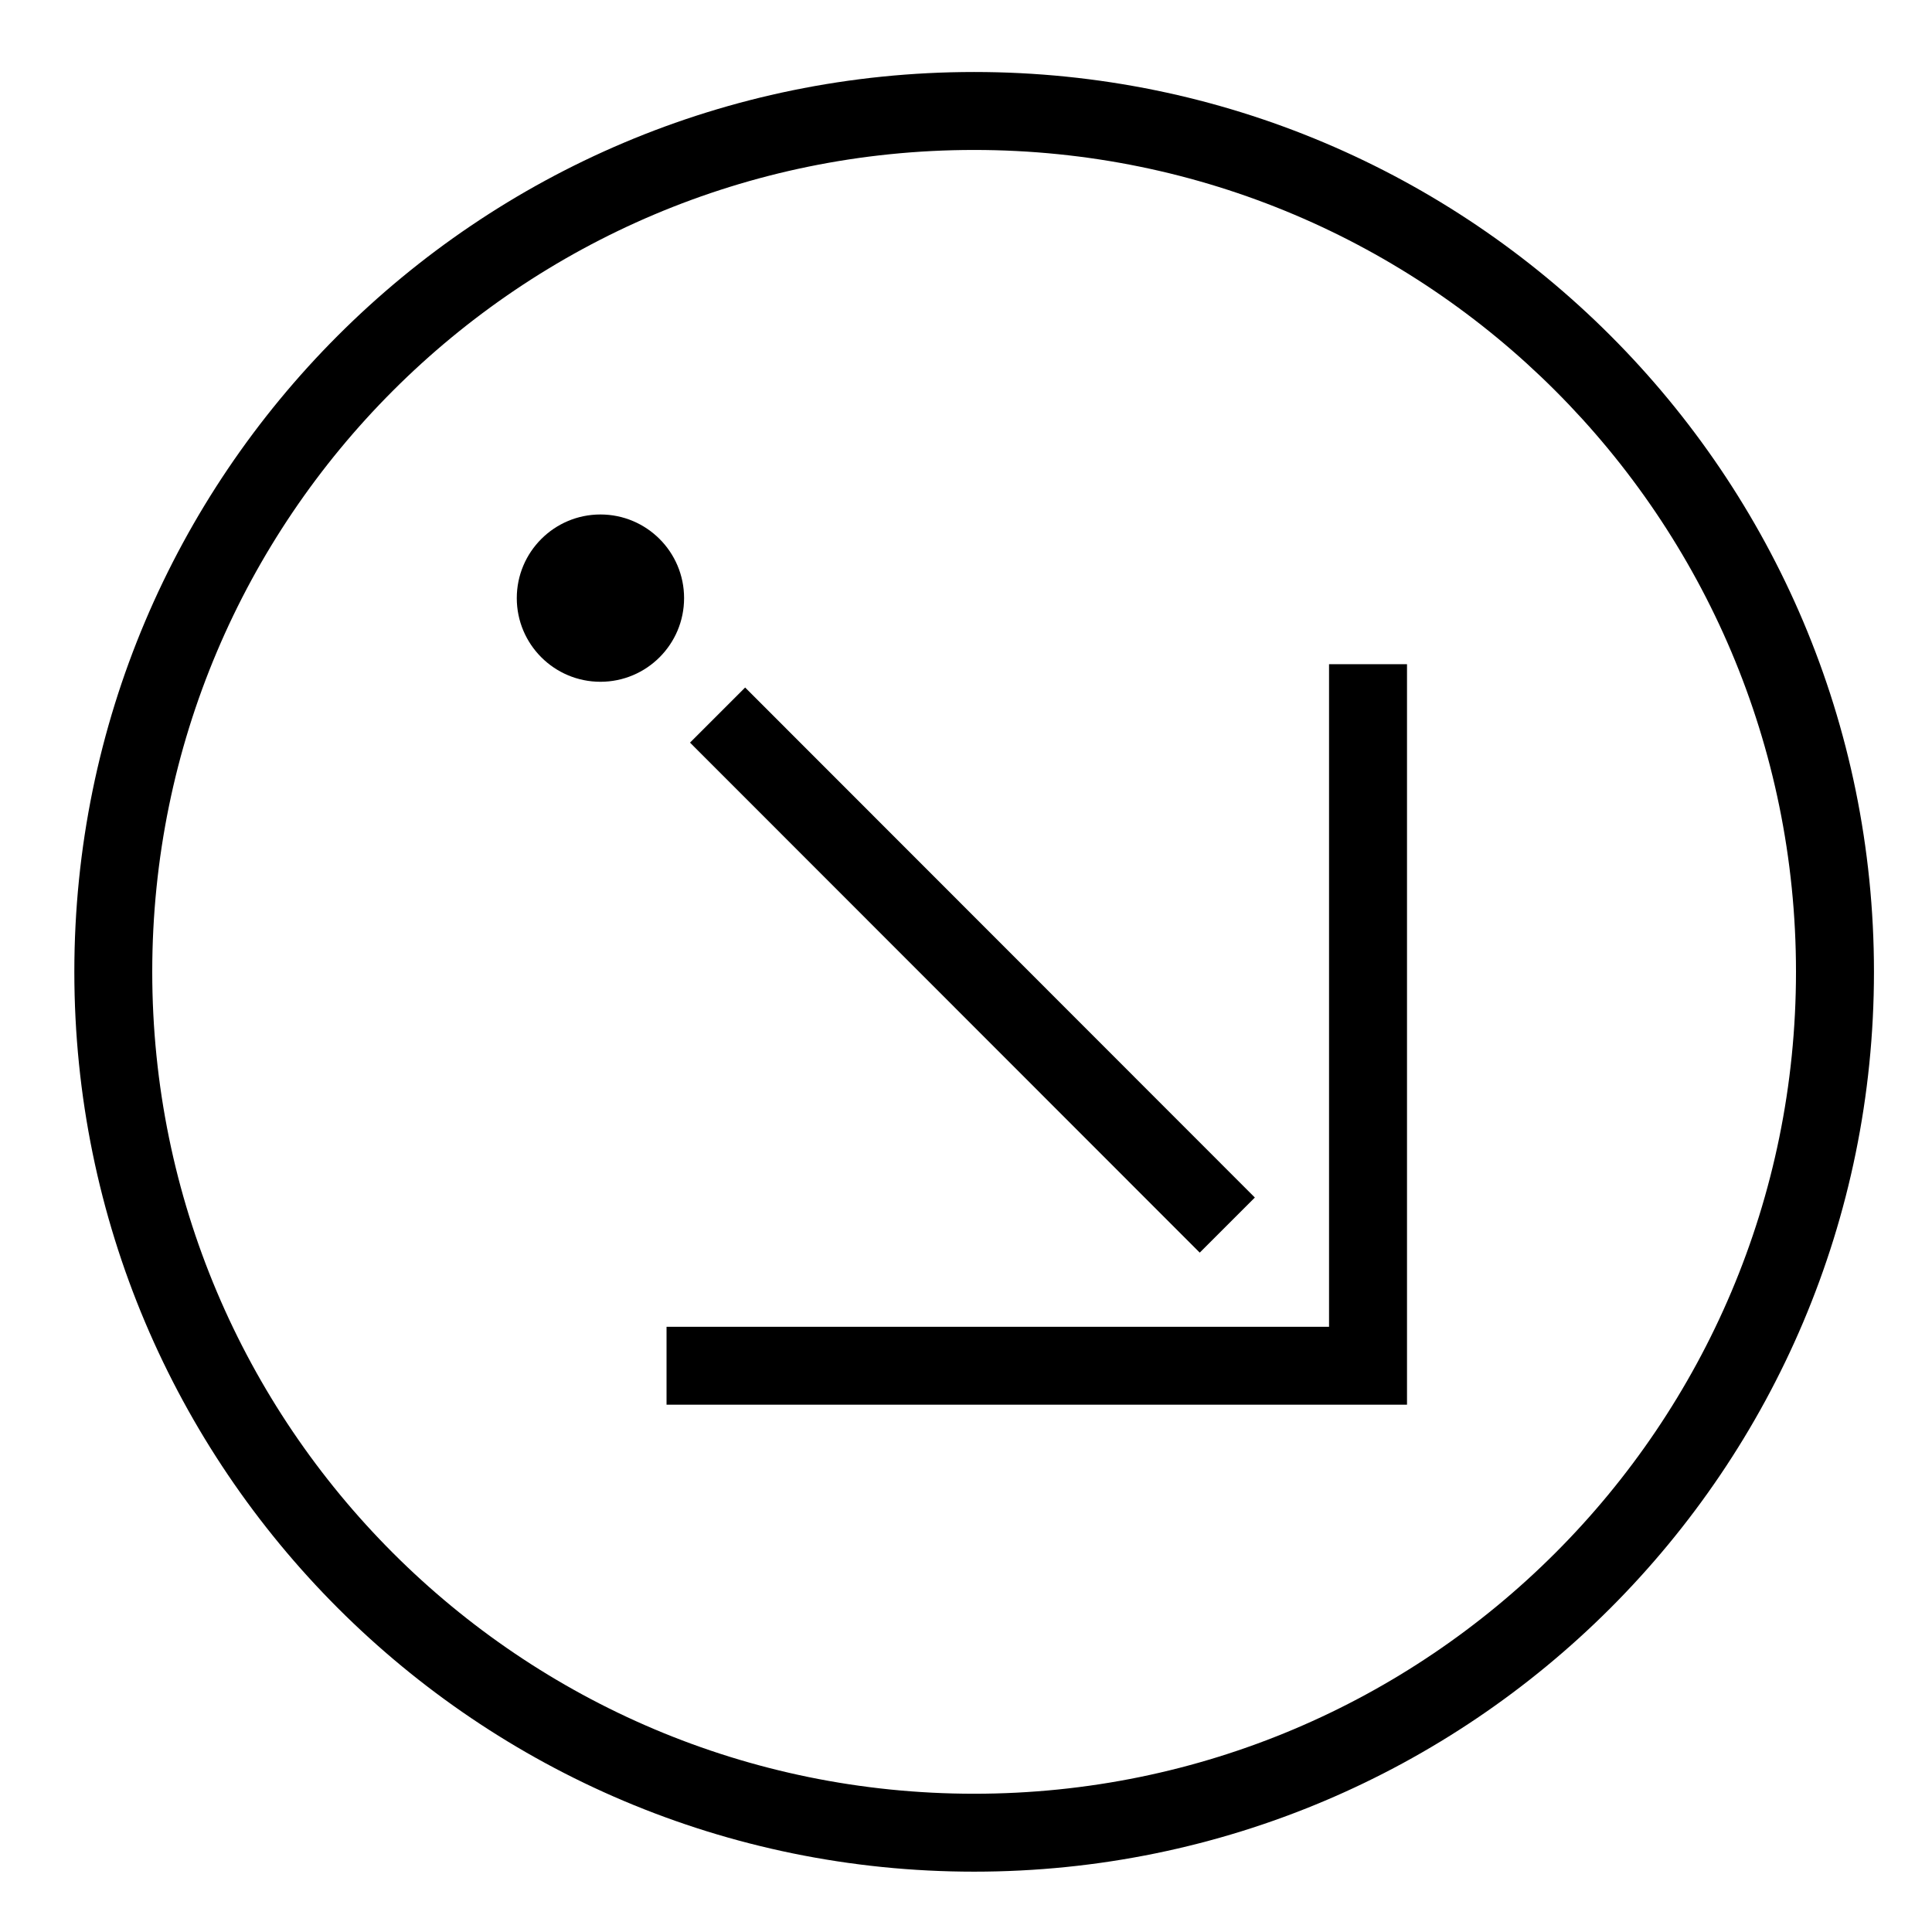
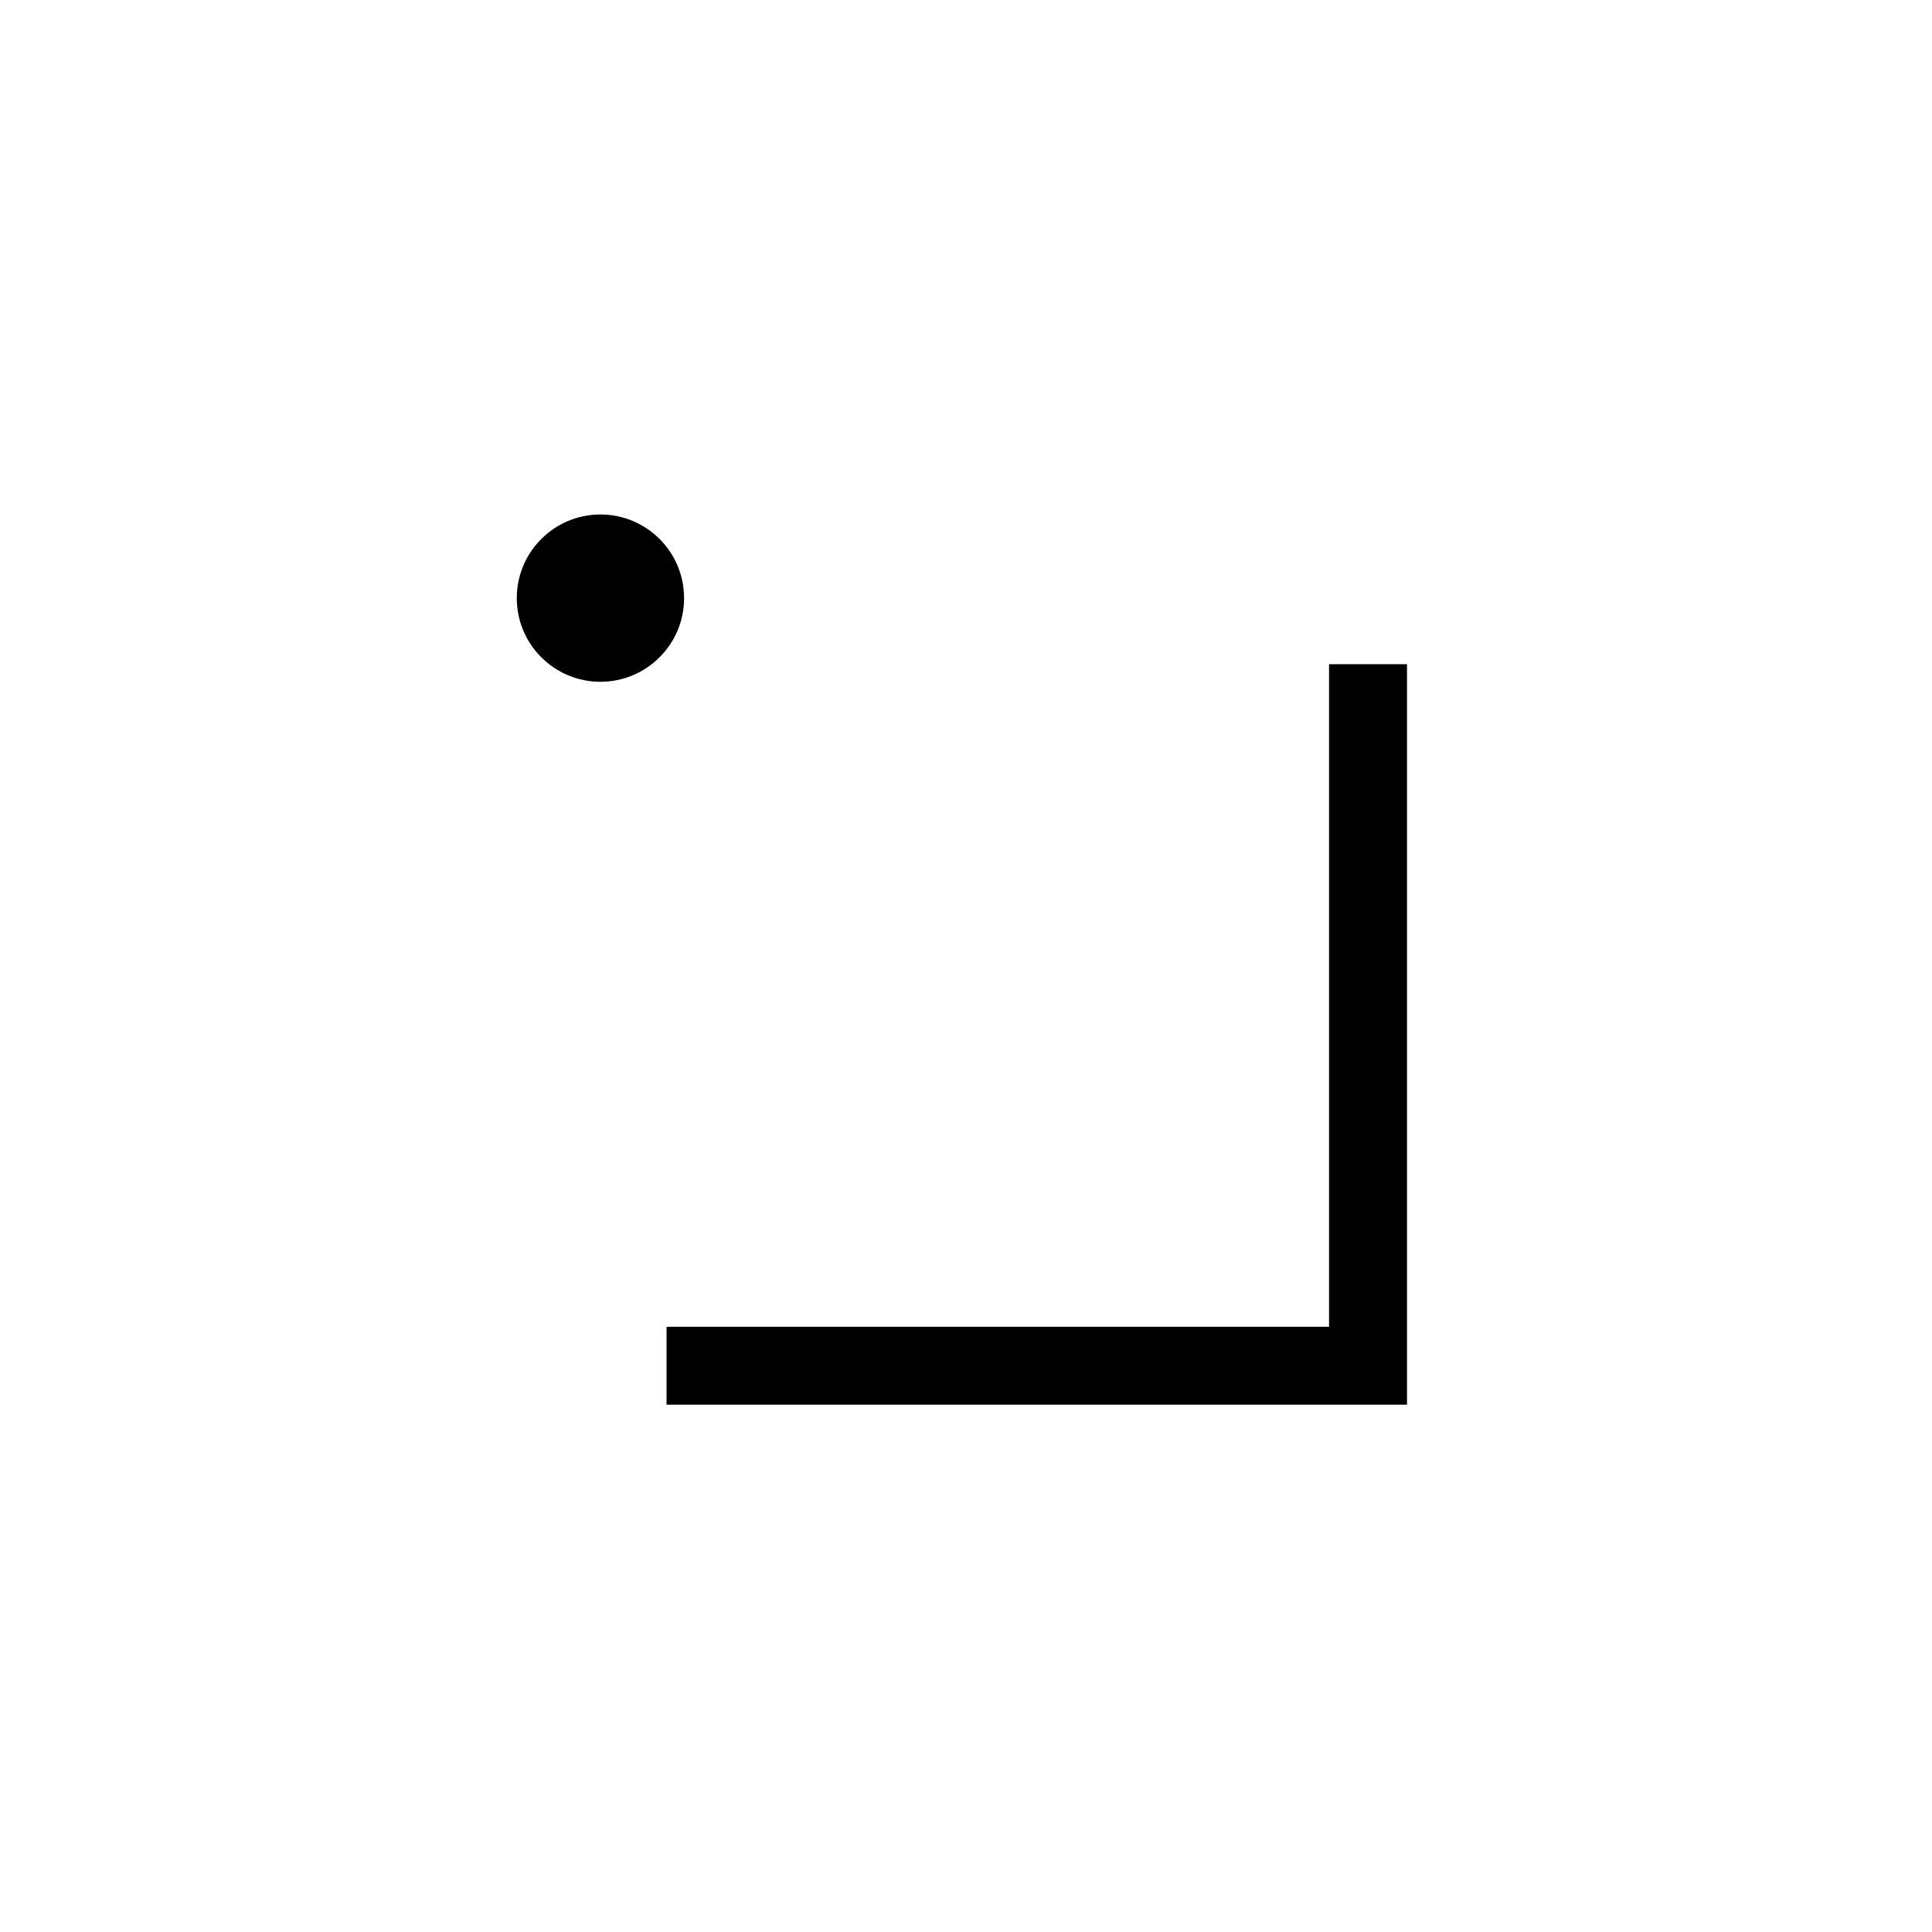
<svg xmlns="http://www.w3.org/2000/svg" fill="#000000" width="800px" height="800px" version="1.1" viewBox="144 144 512 512">
  <g>
    <path d="m516.87 320.02h-20.66v175.59h-175.57v20.652h196.23v-196.24" />
-     <path d="m326.86 340.8 14.609-14.602 135.08 135.16-14.609 14.602z" />
    <path d="m325.29 302.51c0-12.242-9.93-22.168-22.168-22.168-12.238 0-22.168 9.93-22.168 22.168 0 12.238 9.93 22.168 22.168 22.168 12.234 0 22.168-9.926 22.168-22.168z" />
-     <path d="m640.62 401.54c0 131.71-106.76 238.47-238.46 238.47-131.71 0-238.46-106.76-238.46-238.47 0-131.69 106.75-238.46 238.46-238.46 131.7 0.004 238.46 106.77 238.46 238.46zm-20.664 0c0-120.29-97.508-217.8-217.8-217.8-120.29 0-217.81 97.512-217.81 217.8 0 120.29 97.512 217.82 217.81 217.82 120.29 0 217.8-97.52 217.8-217.82z" />
  </g>
</svg>